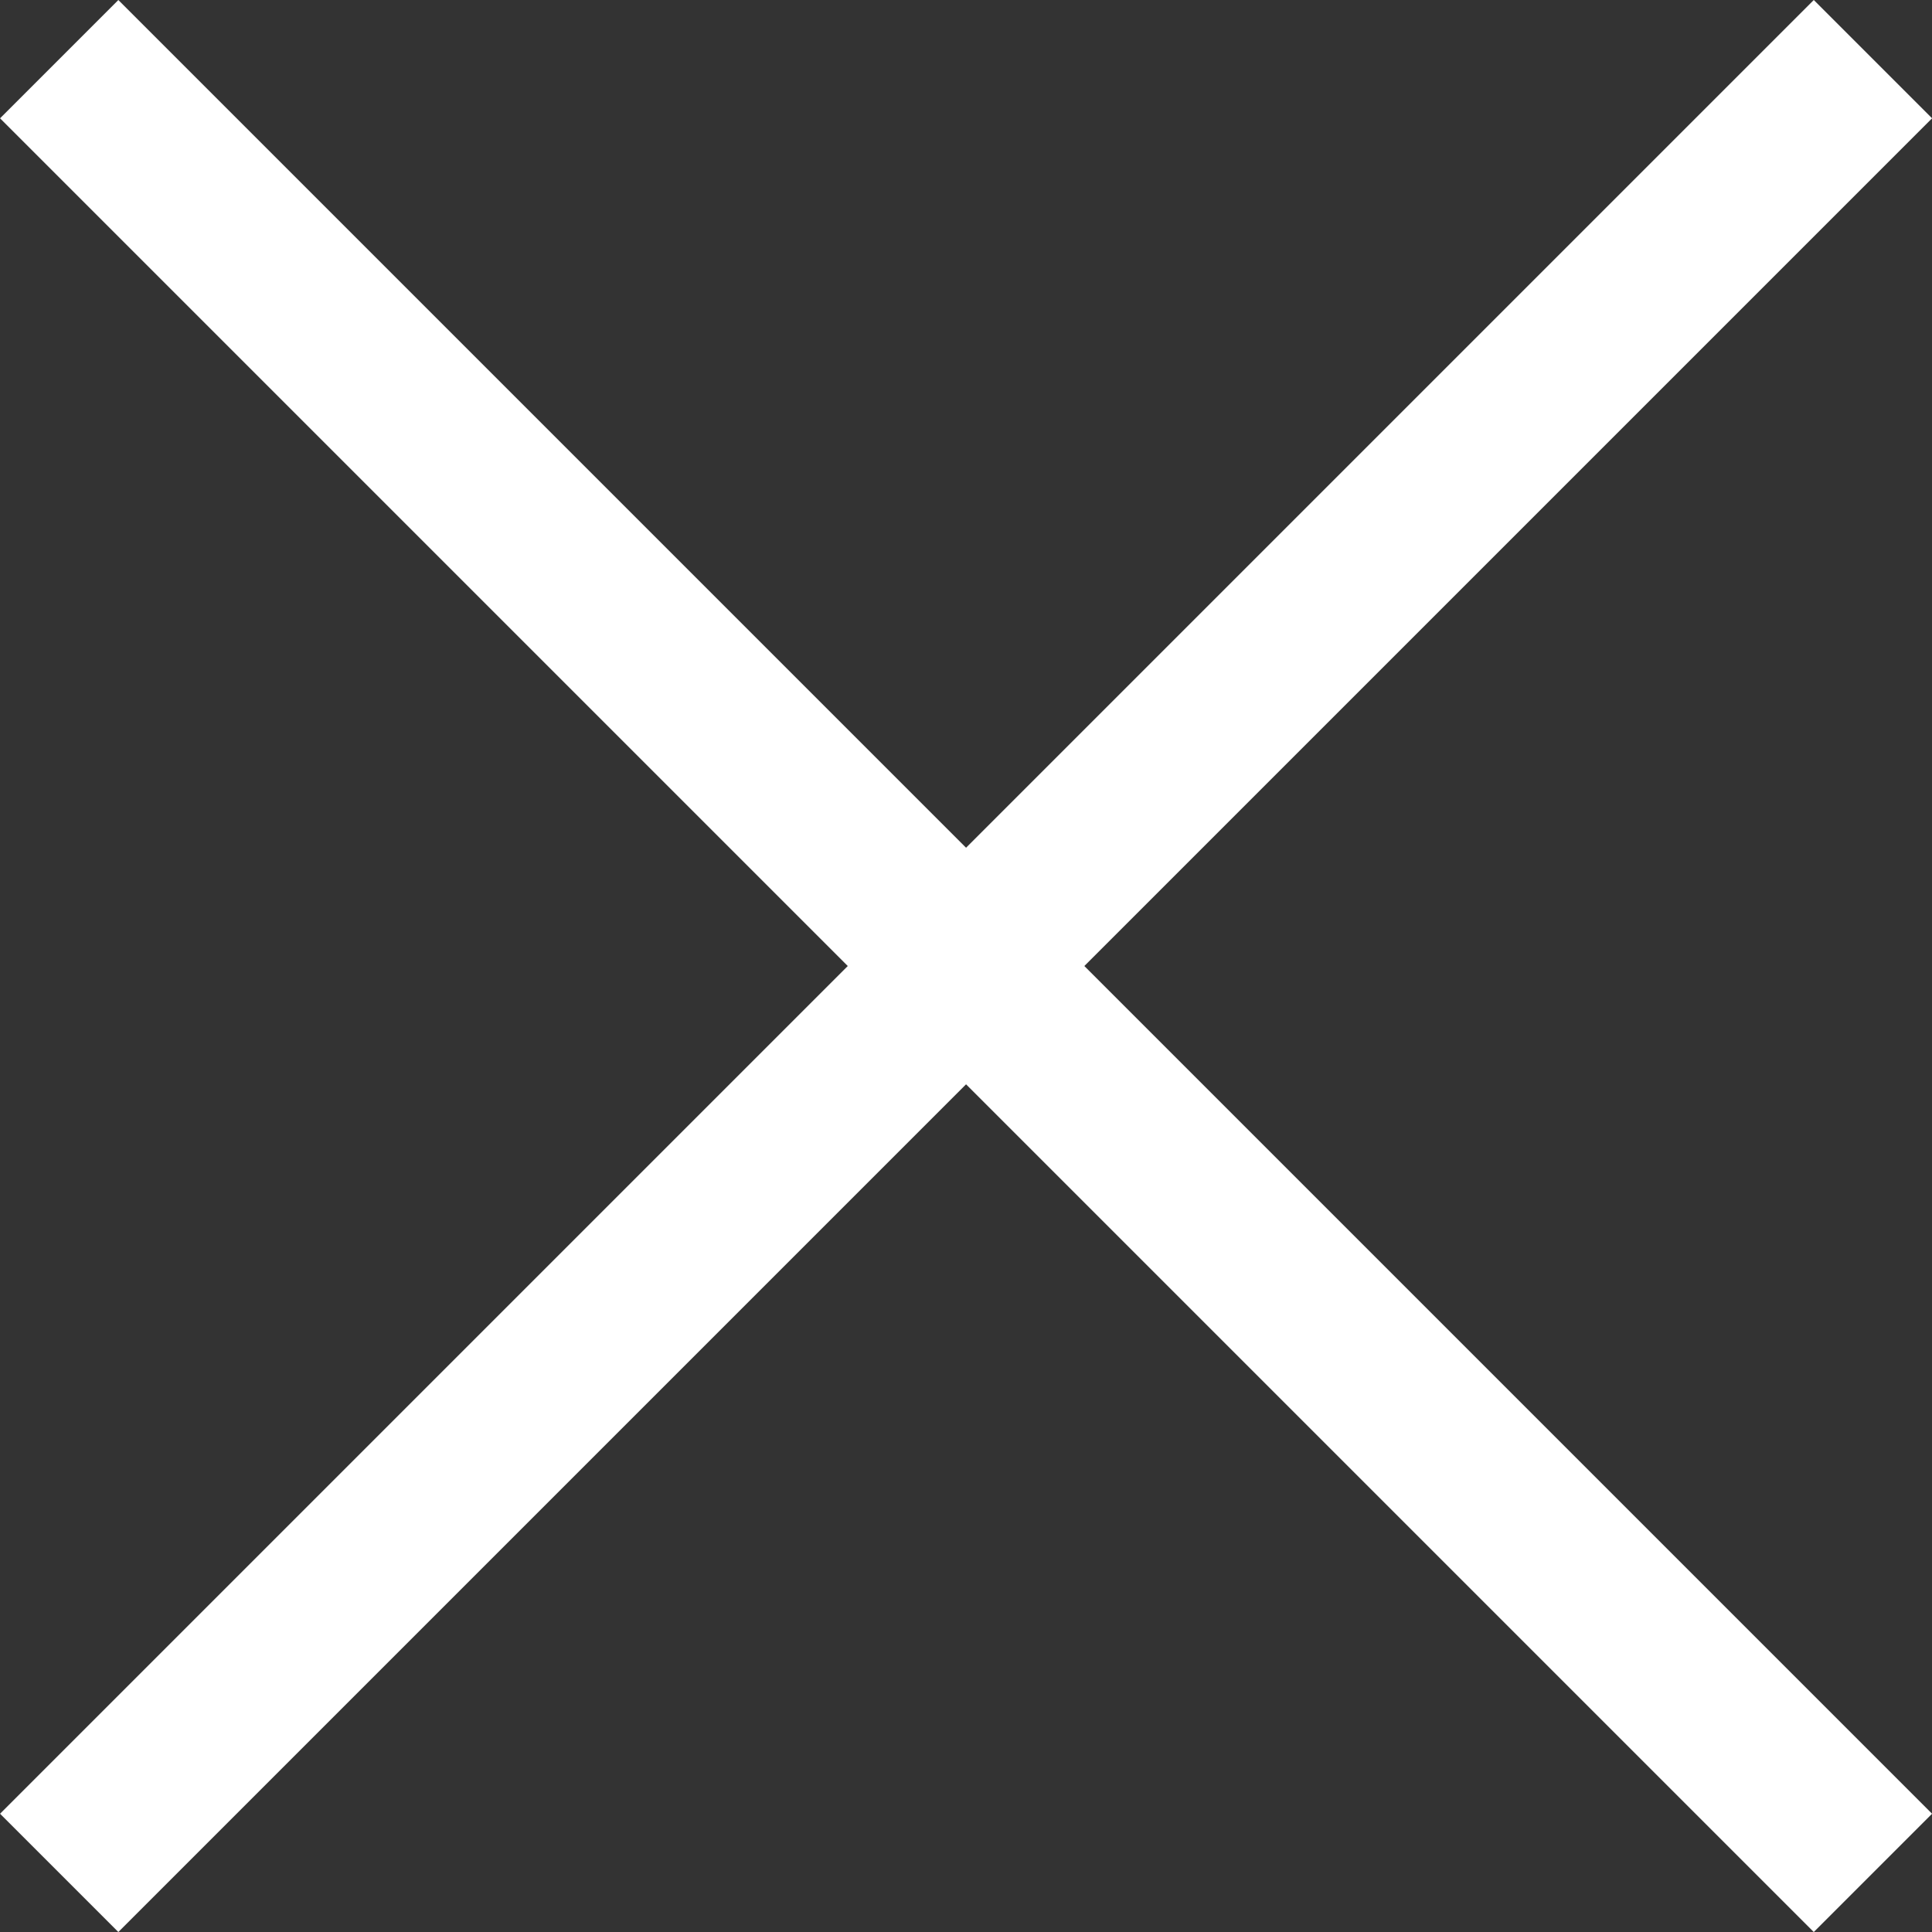
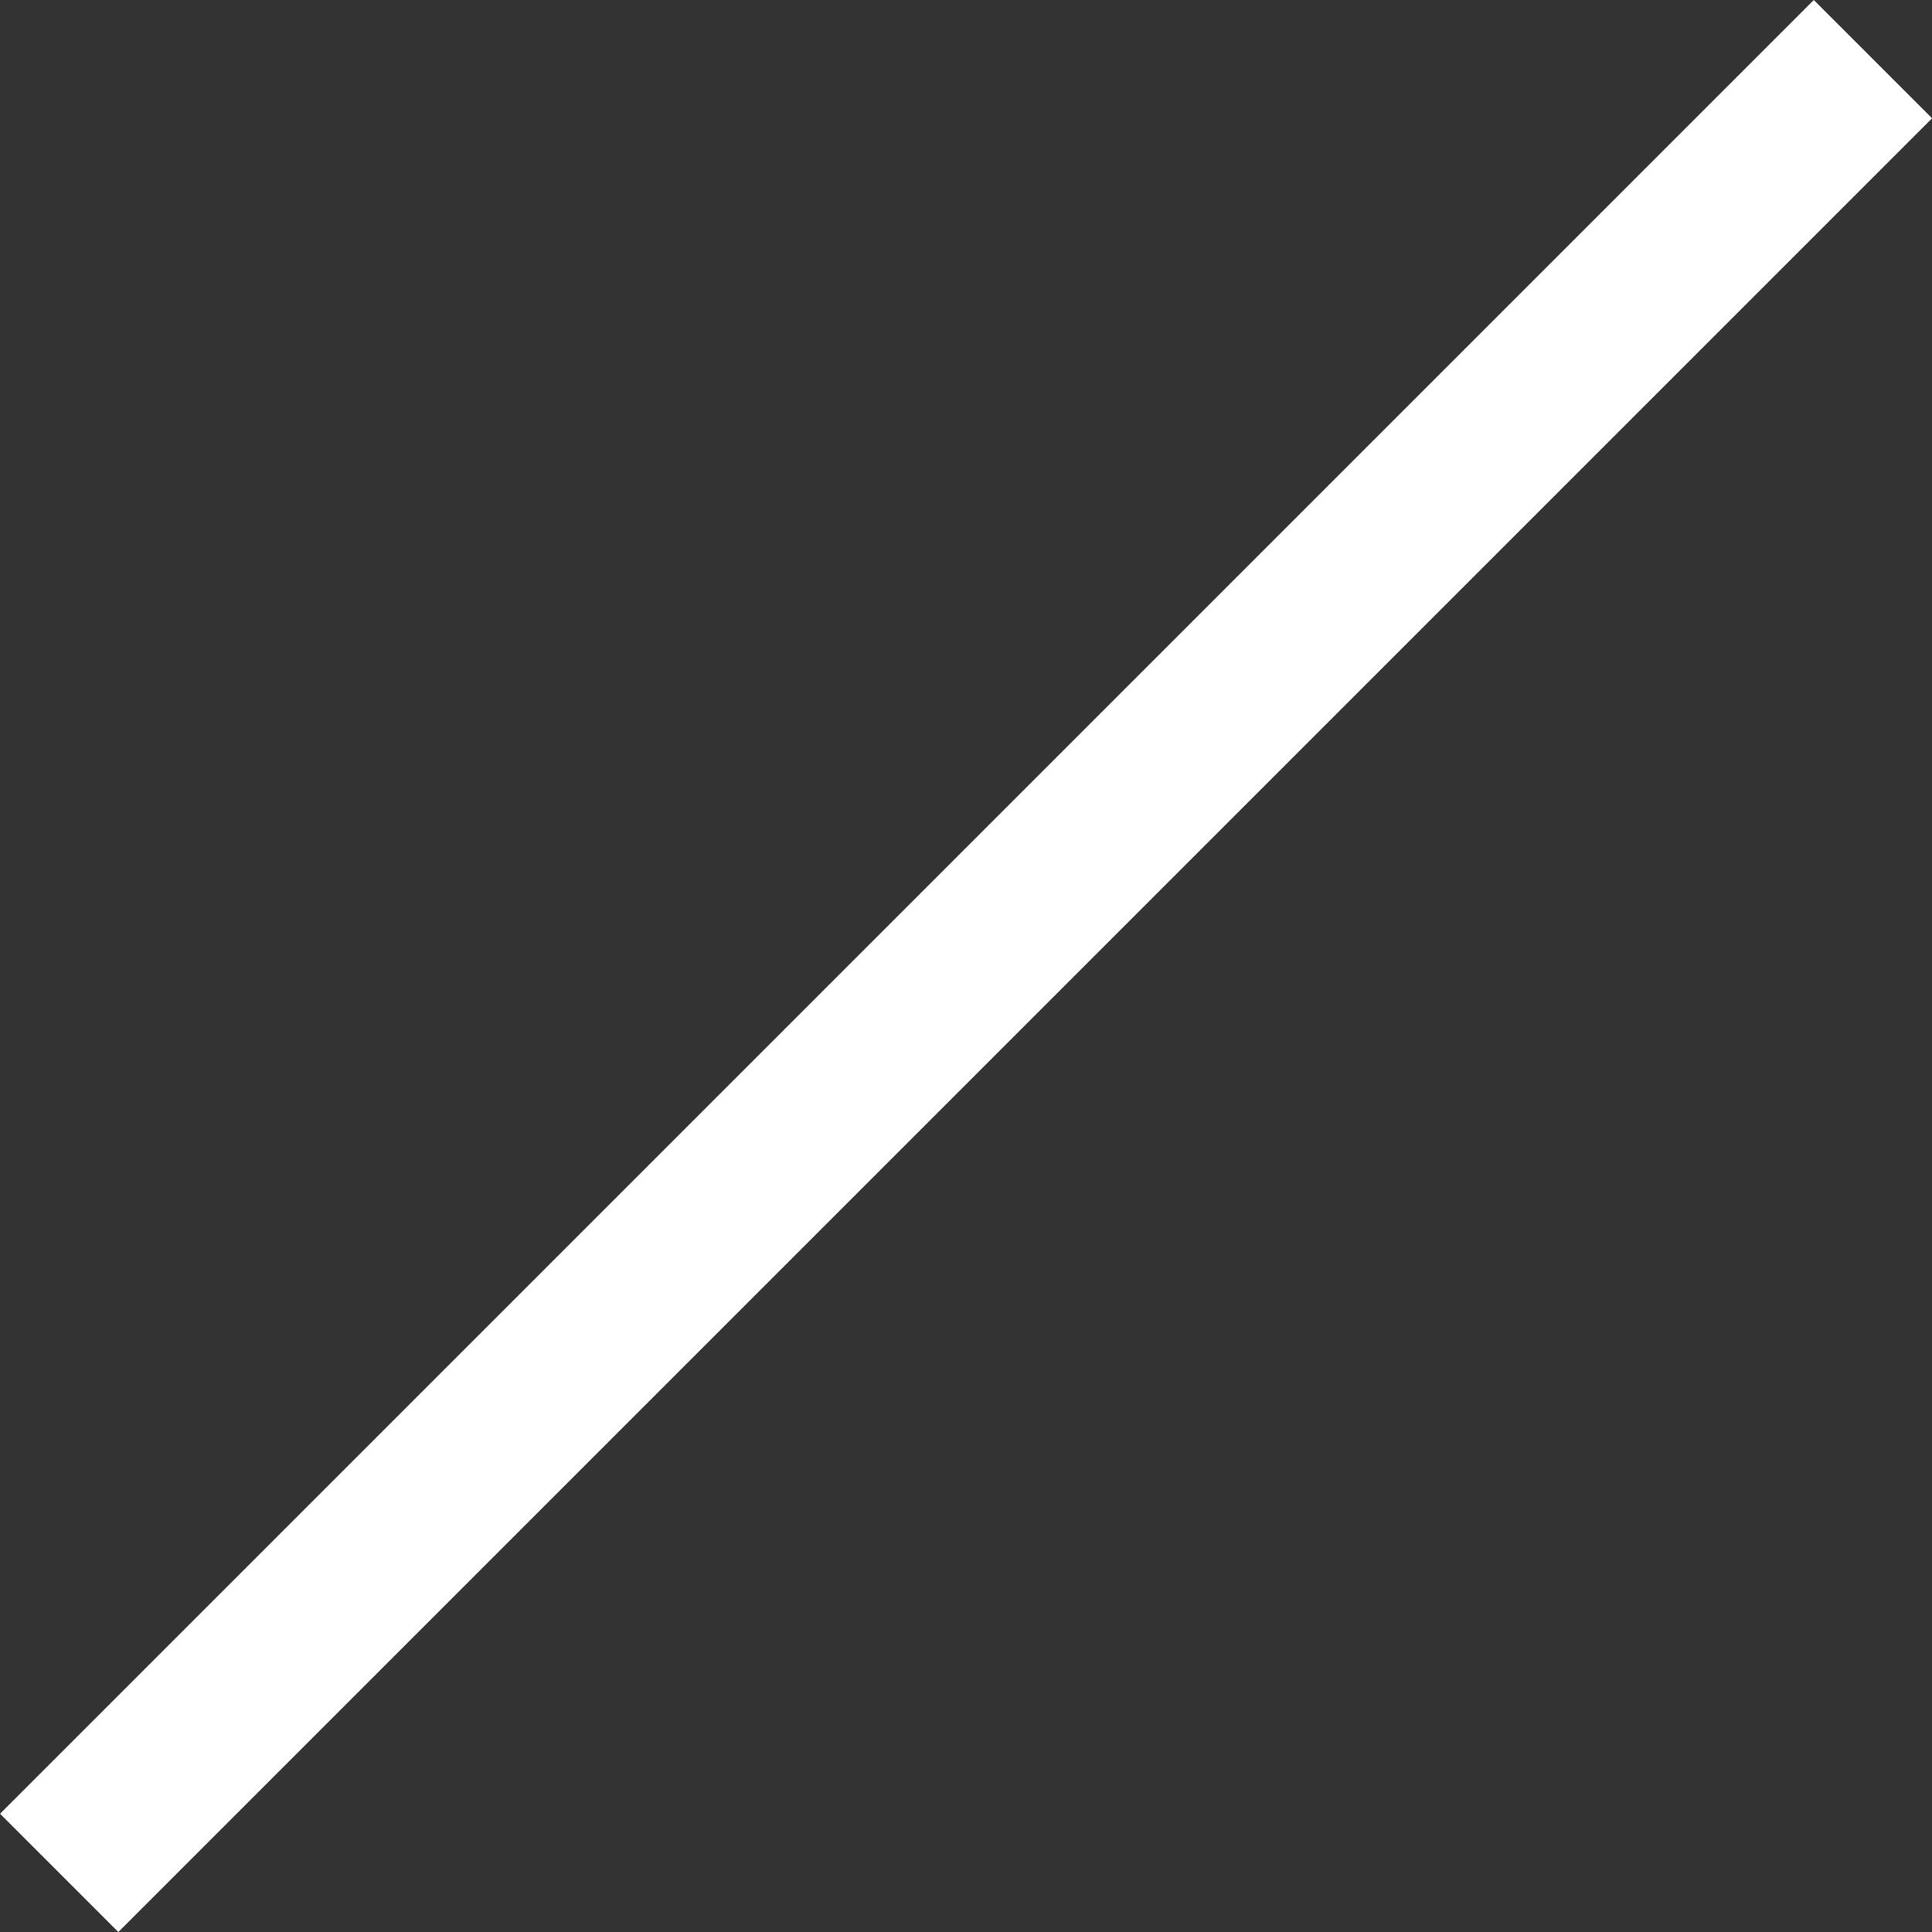
<svg xmlns="http://www.w3.org/2000/svg" width="17.324" height="17.324" viewBox="0 0 17.324 17.324">
  <rect x="0" y="0" width="17.324" height="17.324" fill="#333333" stroke="none" />
  <g id="Group_351" data-name="Group 351" transform="translate(-700.212 -1306.91) rotate(45)">
    <line id="Line_39" data-name="Line 39" y2="23" transform="translate(1431.5 417.5)" fill="none" stroke="#FFFFFF" stroke-width="1.5" />
-     <line id="Line_40" data-name="Line 40" y2="23" transform="translate(1443 429) rotate(90)" fill="none" stroke="#FFFFFF" stroke-width="1.5" />
  </g>
</svg>